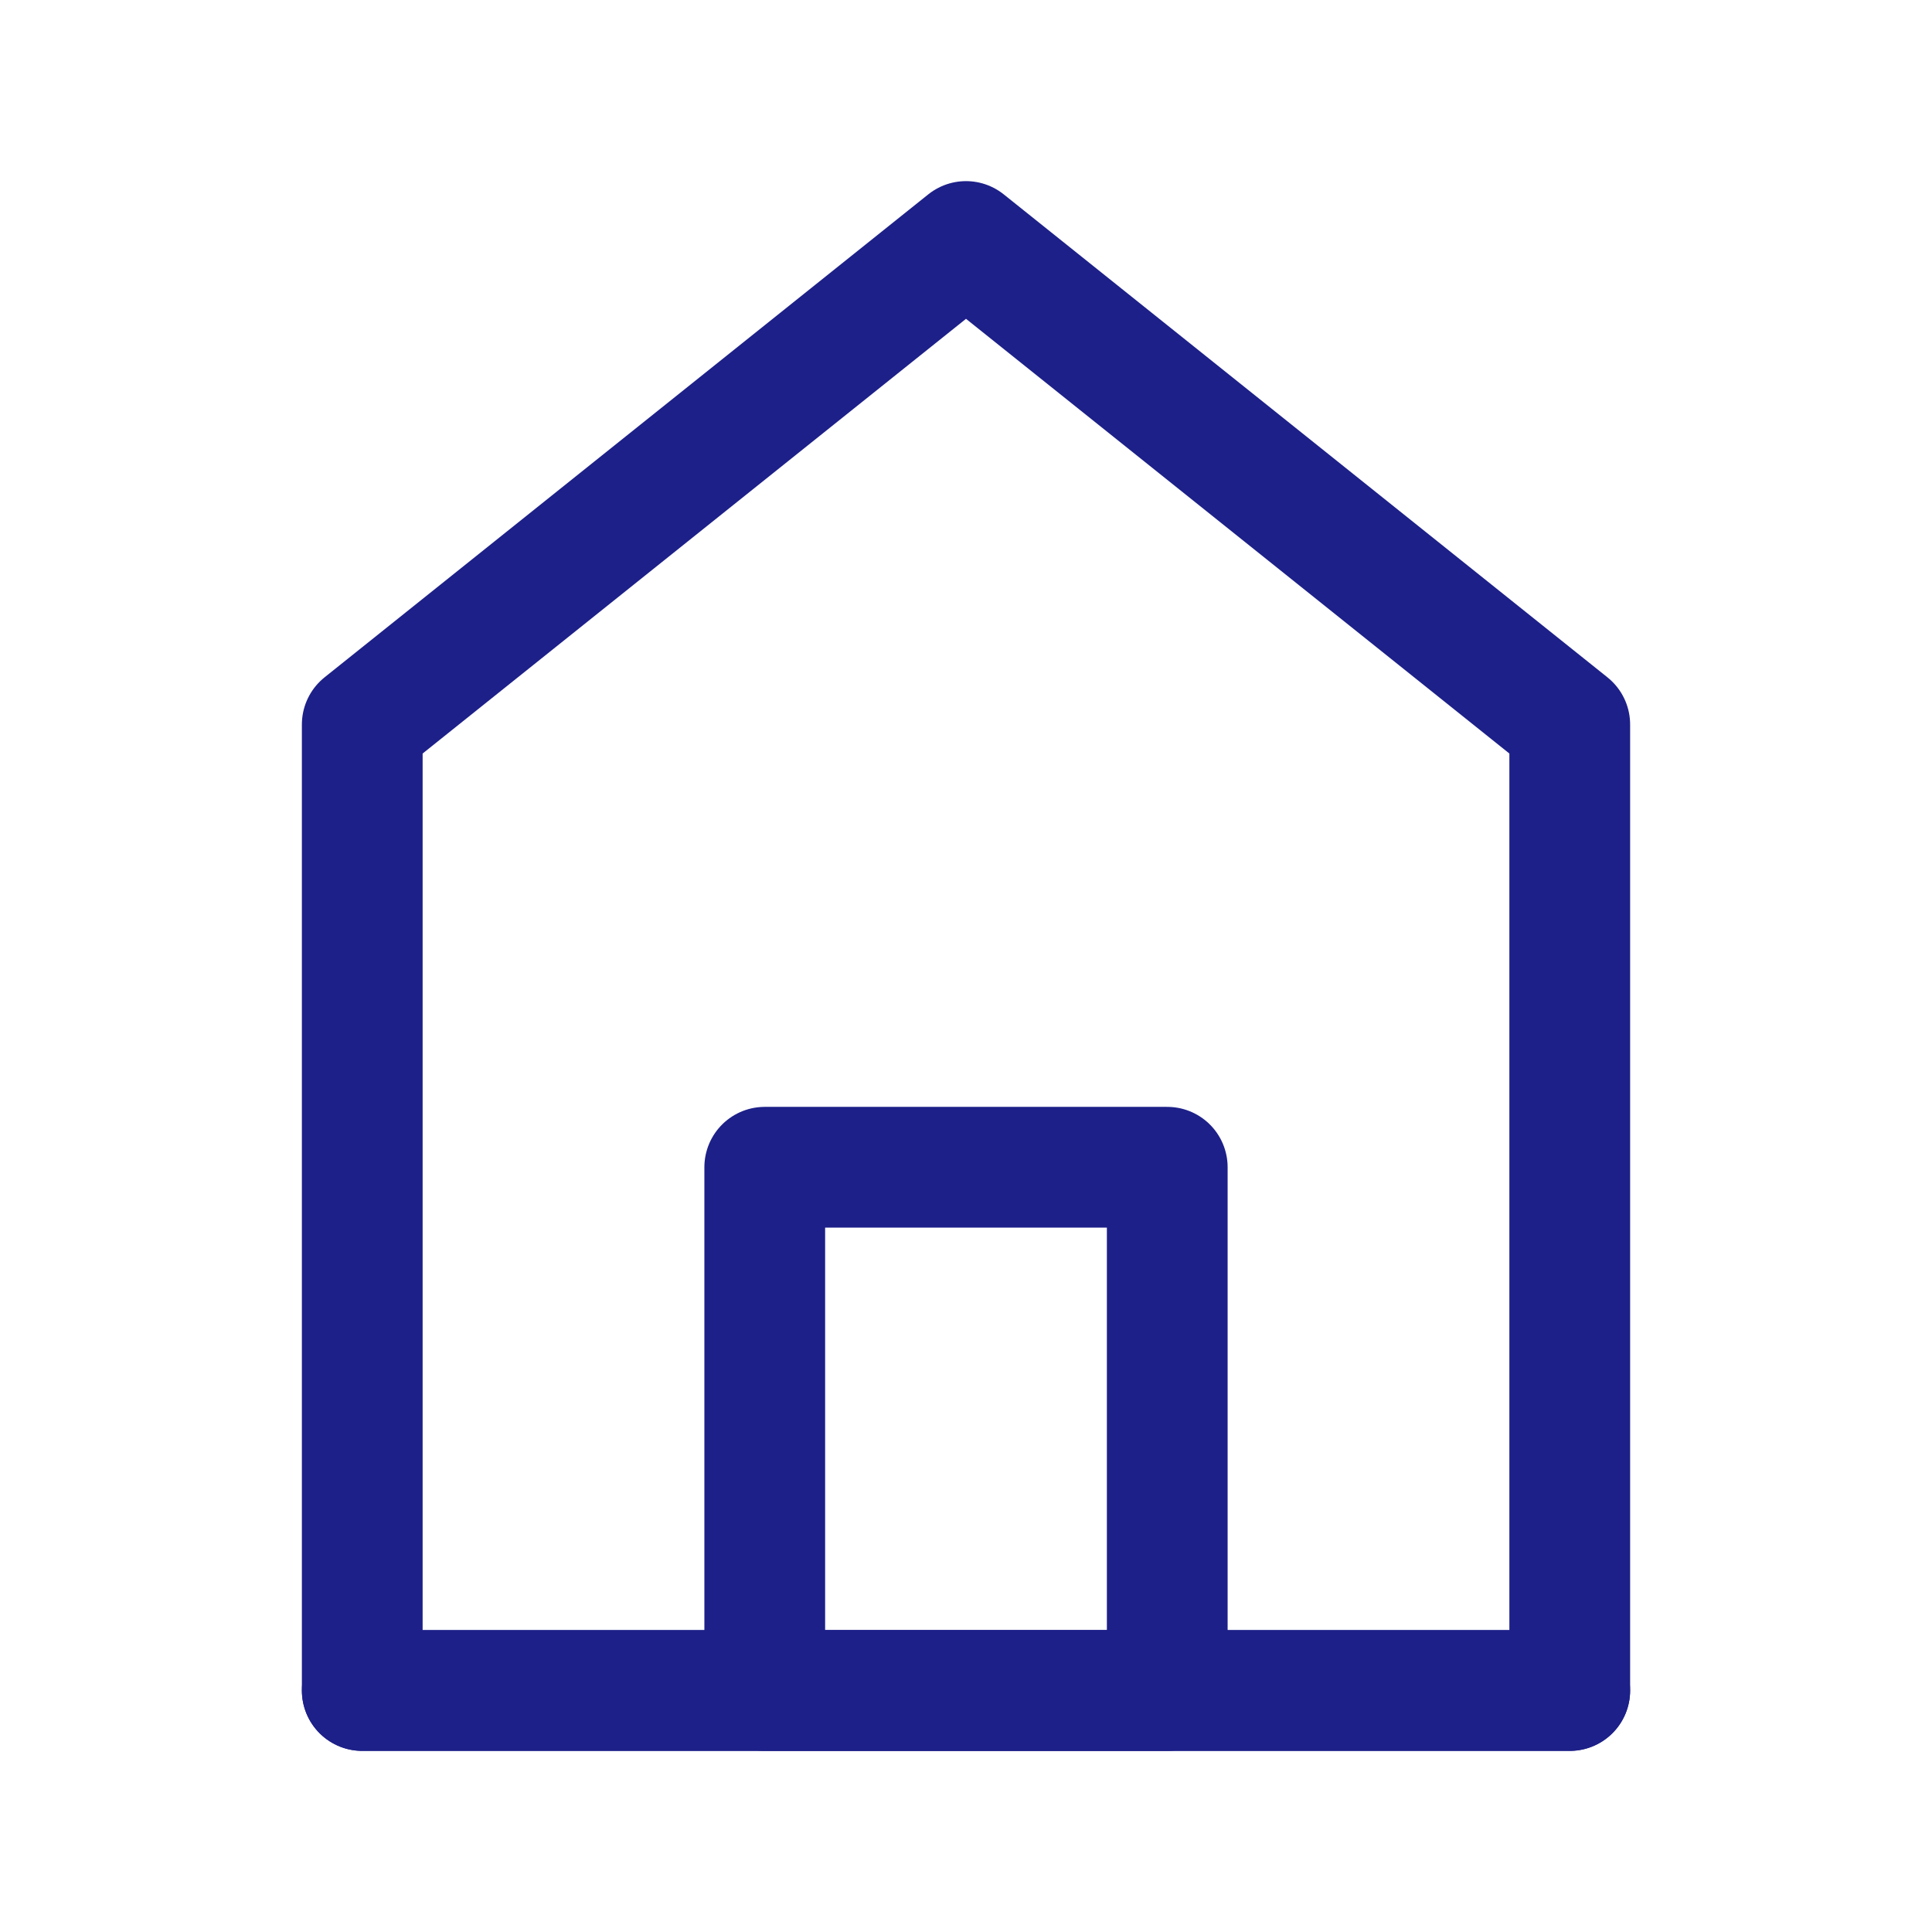
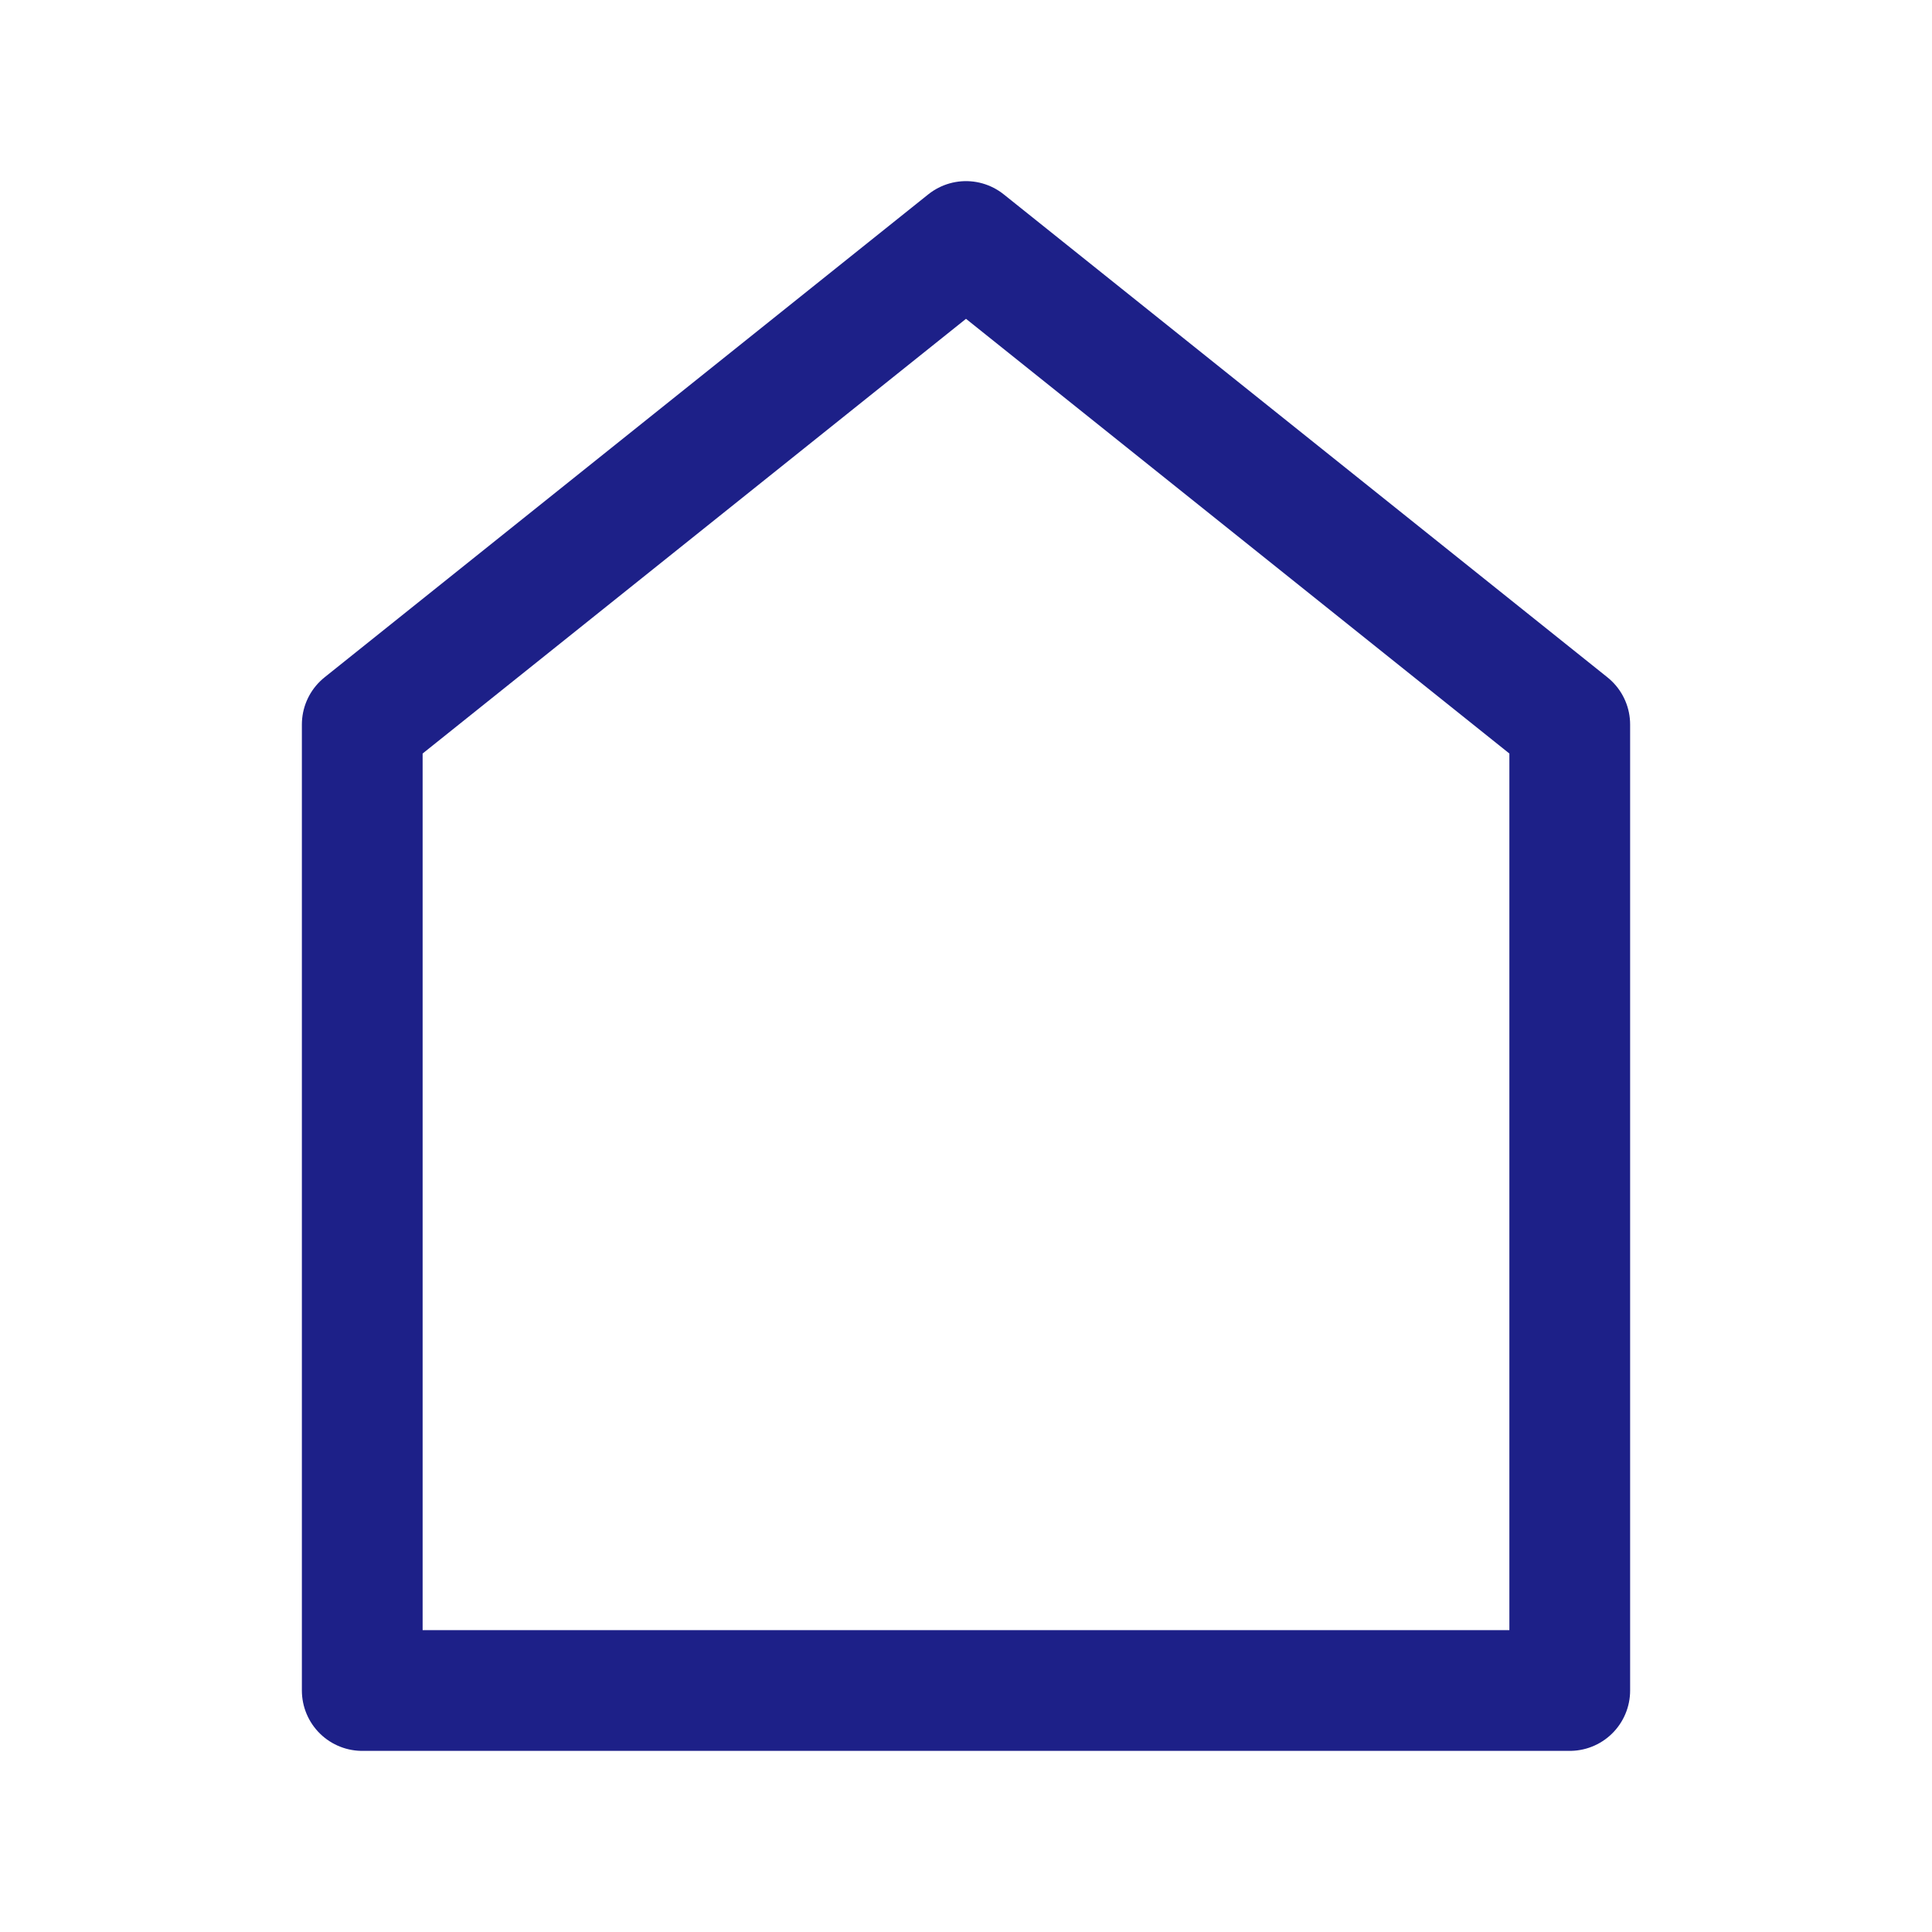
<svg xmlns="http://www.w3.org/2000/svg" width="32" height="32" viewBox="0 0 48 48" fill="none">
  <path d="M9 18V42H39V18L24 6L9 18Z" fill="none" stroke="#1d2088" stroke-width="3" stroke-linecap="round" stroke-linejoin="round" />
-   <path d="M19 29V42H29V29H19Z" fill="none" stroke="#1d2088" stroke-width="3" stroke-linejoin="round" />
-   <path d="M9 42H39" stroke="#1d2088" stroke-width="3" stroke-linecap="round" />
</svg>